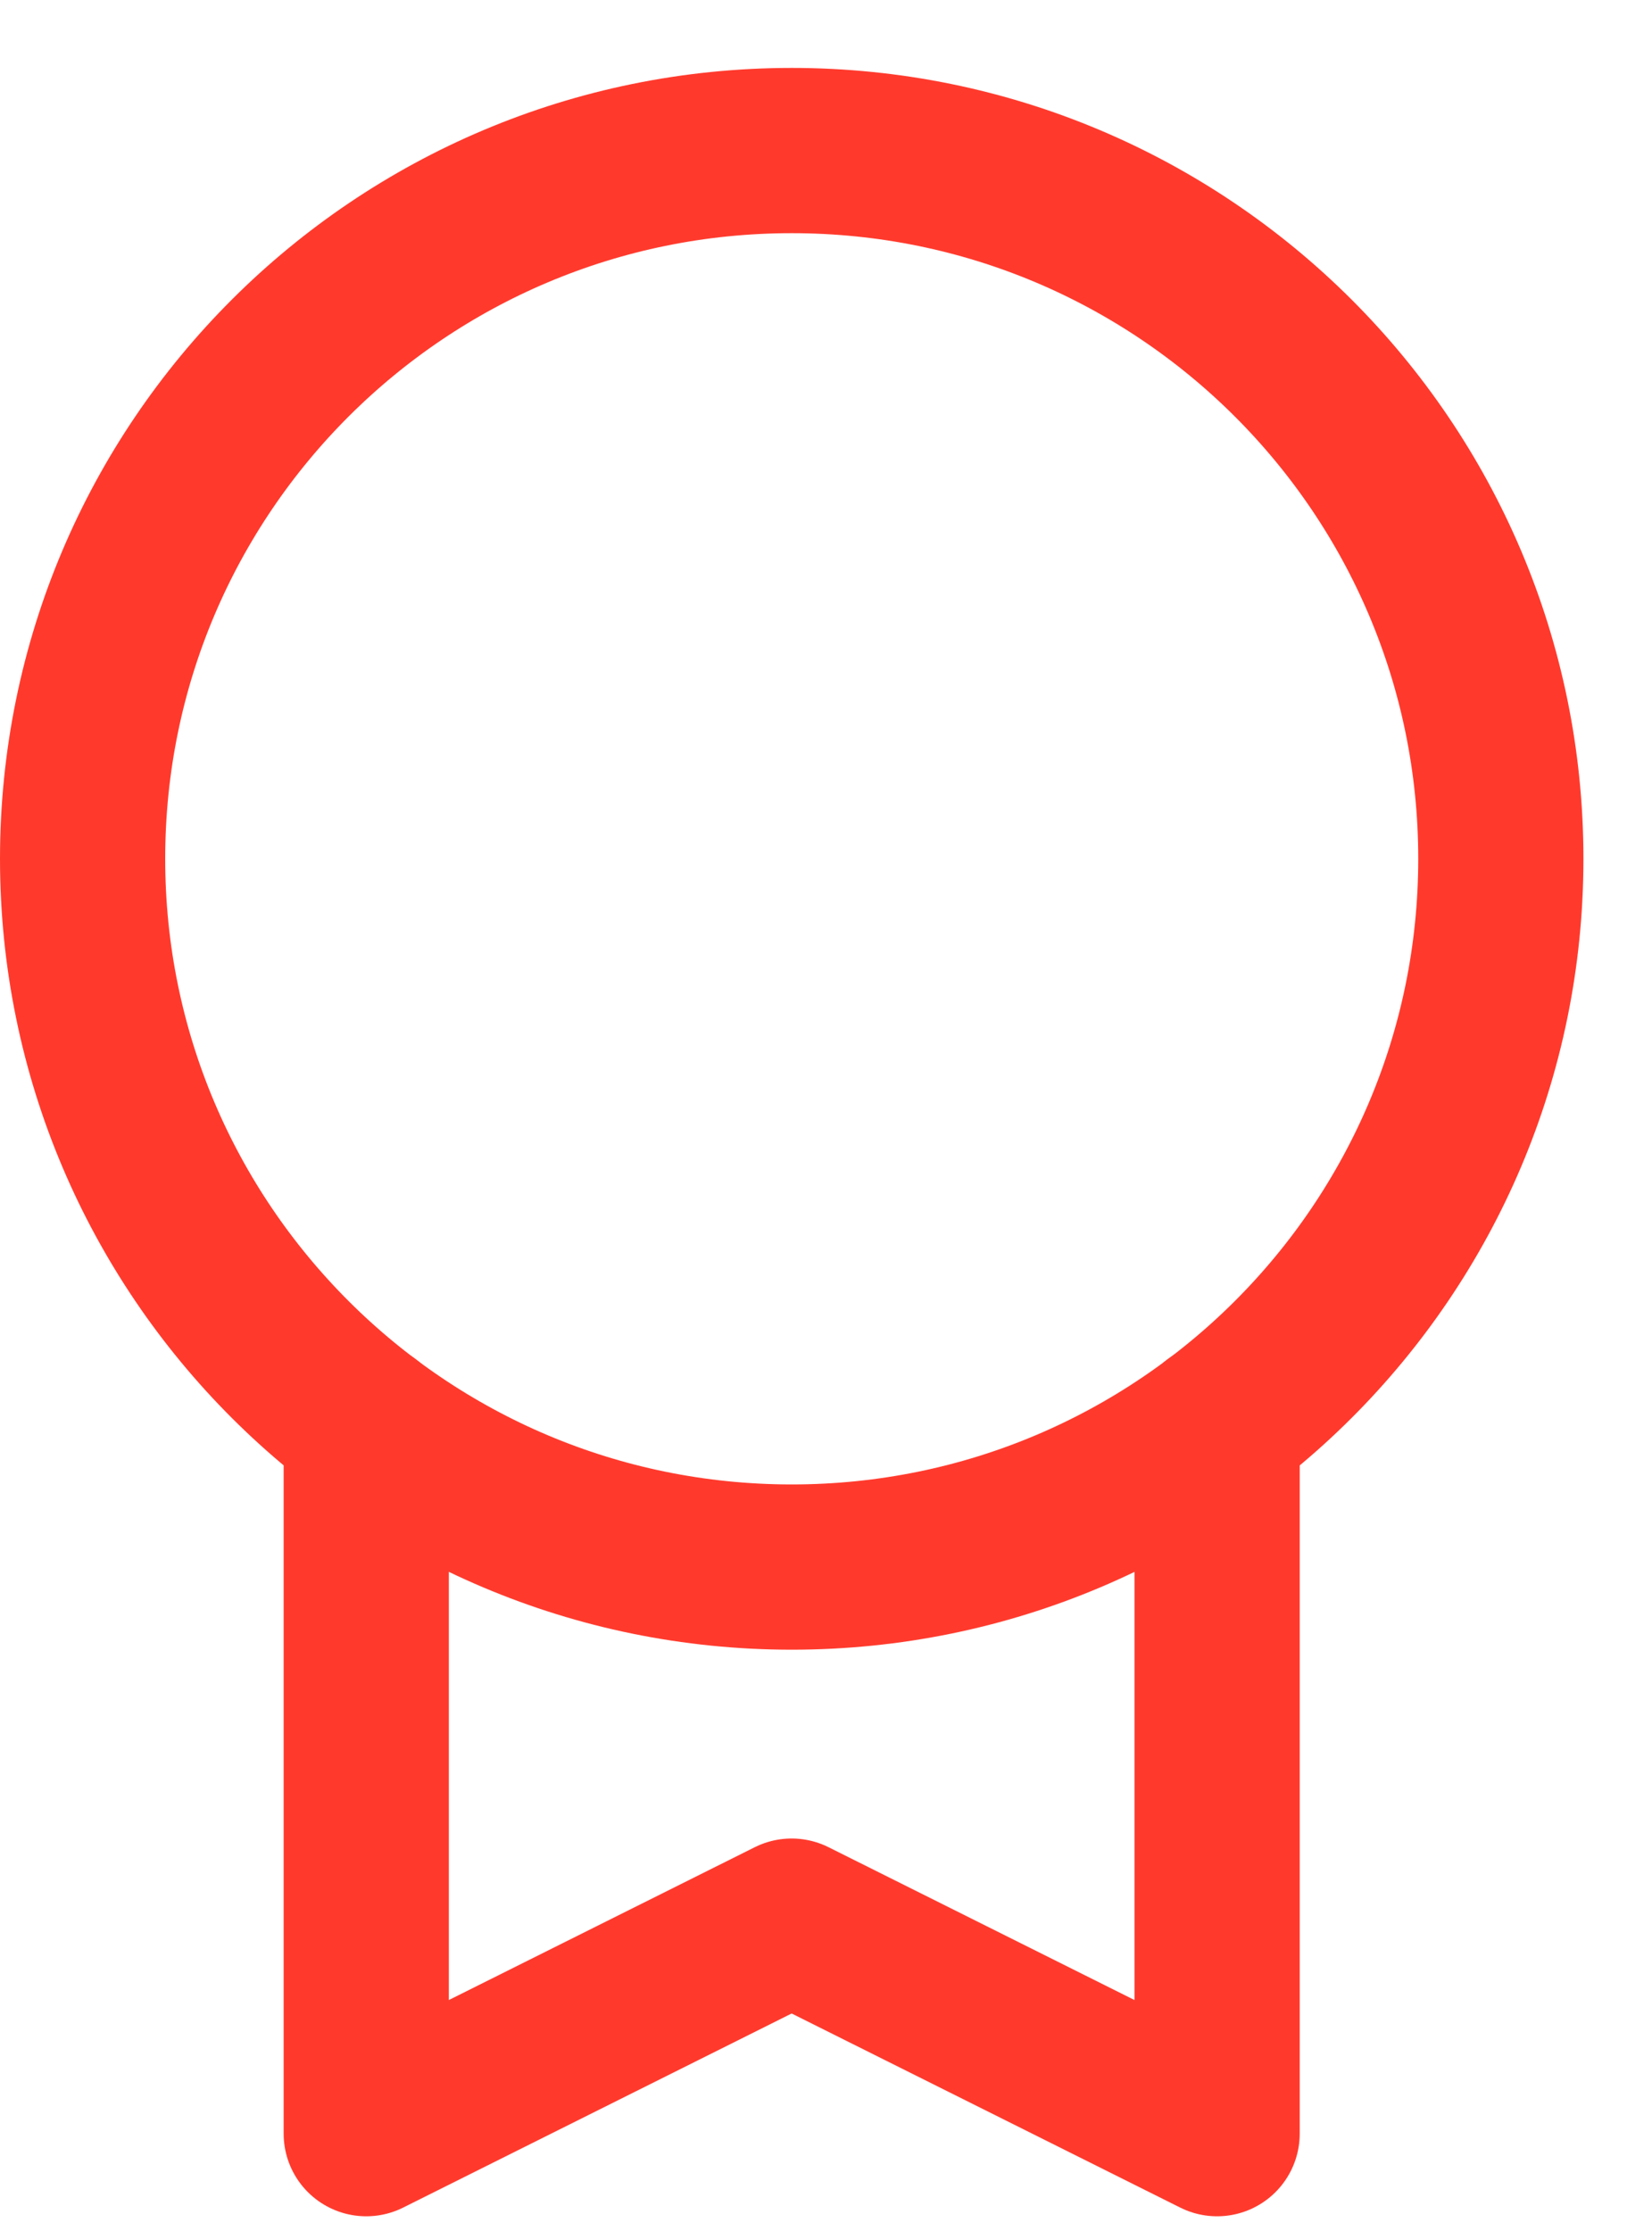
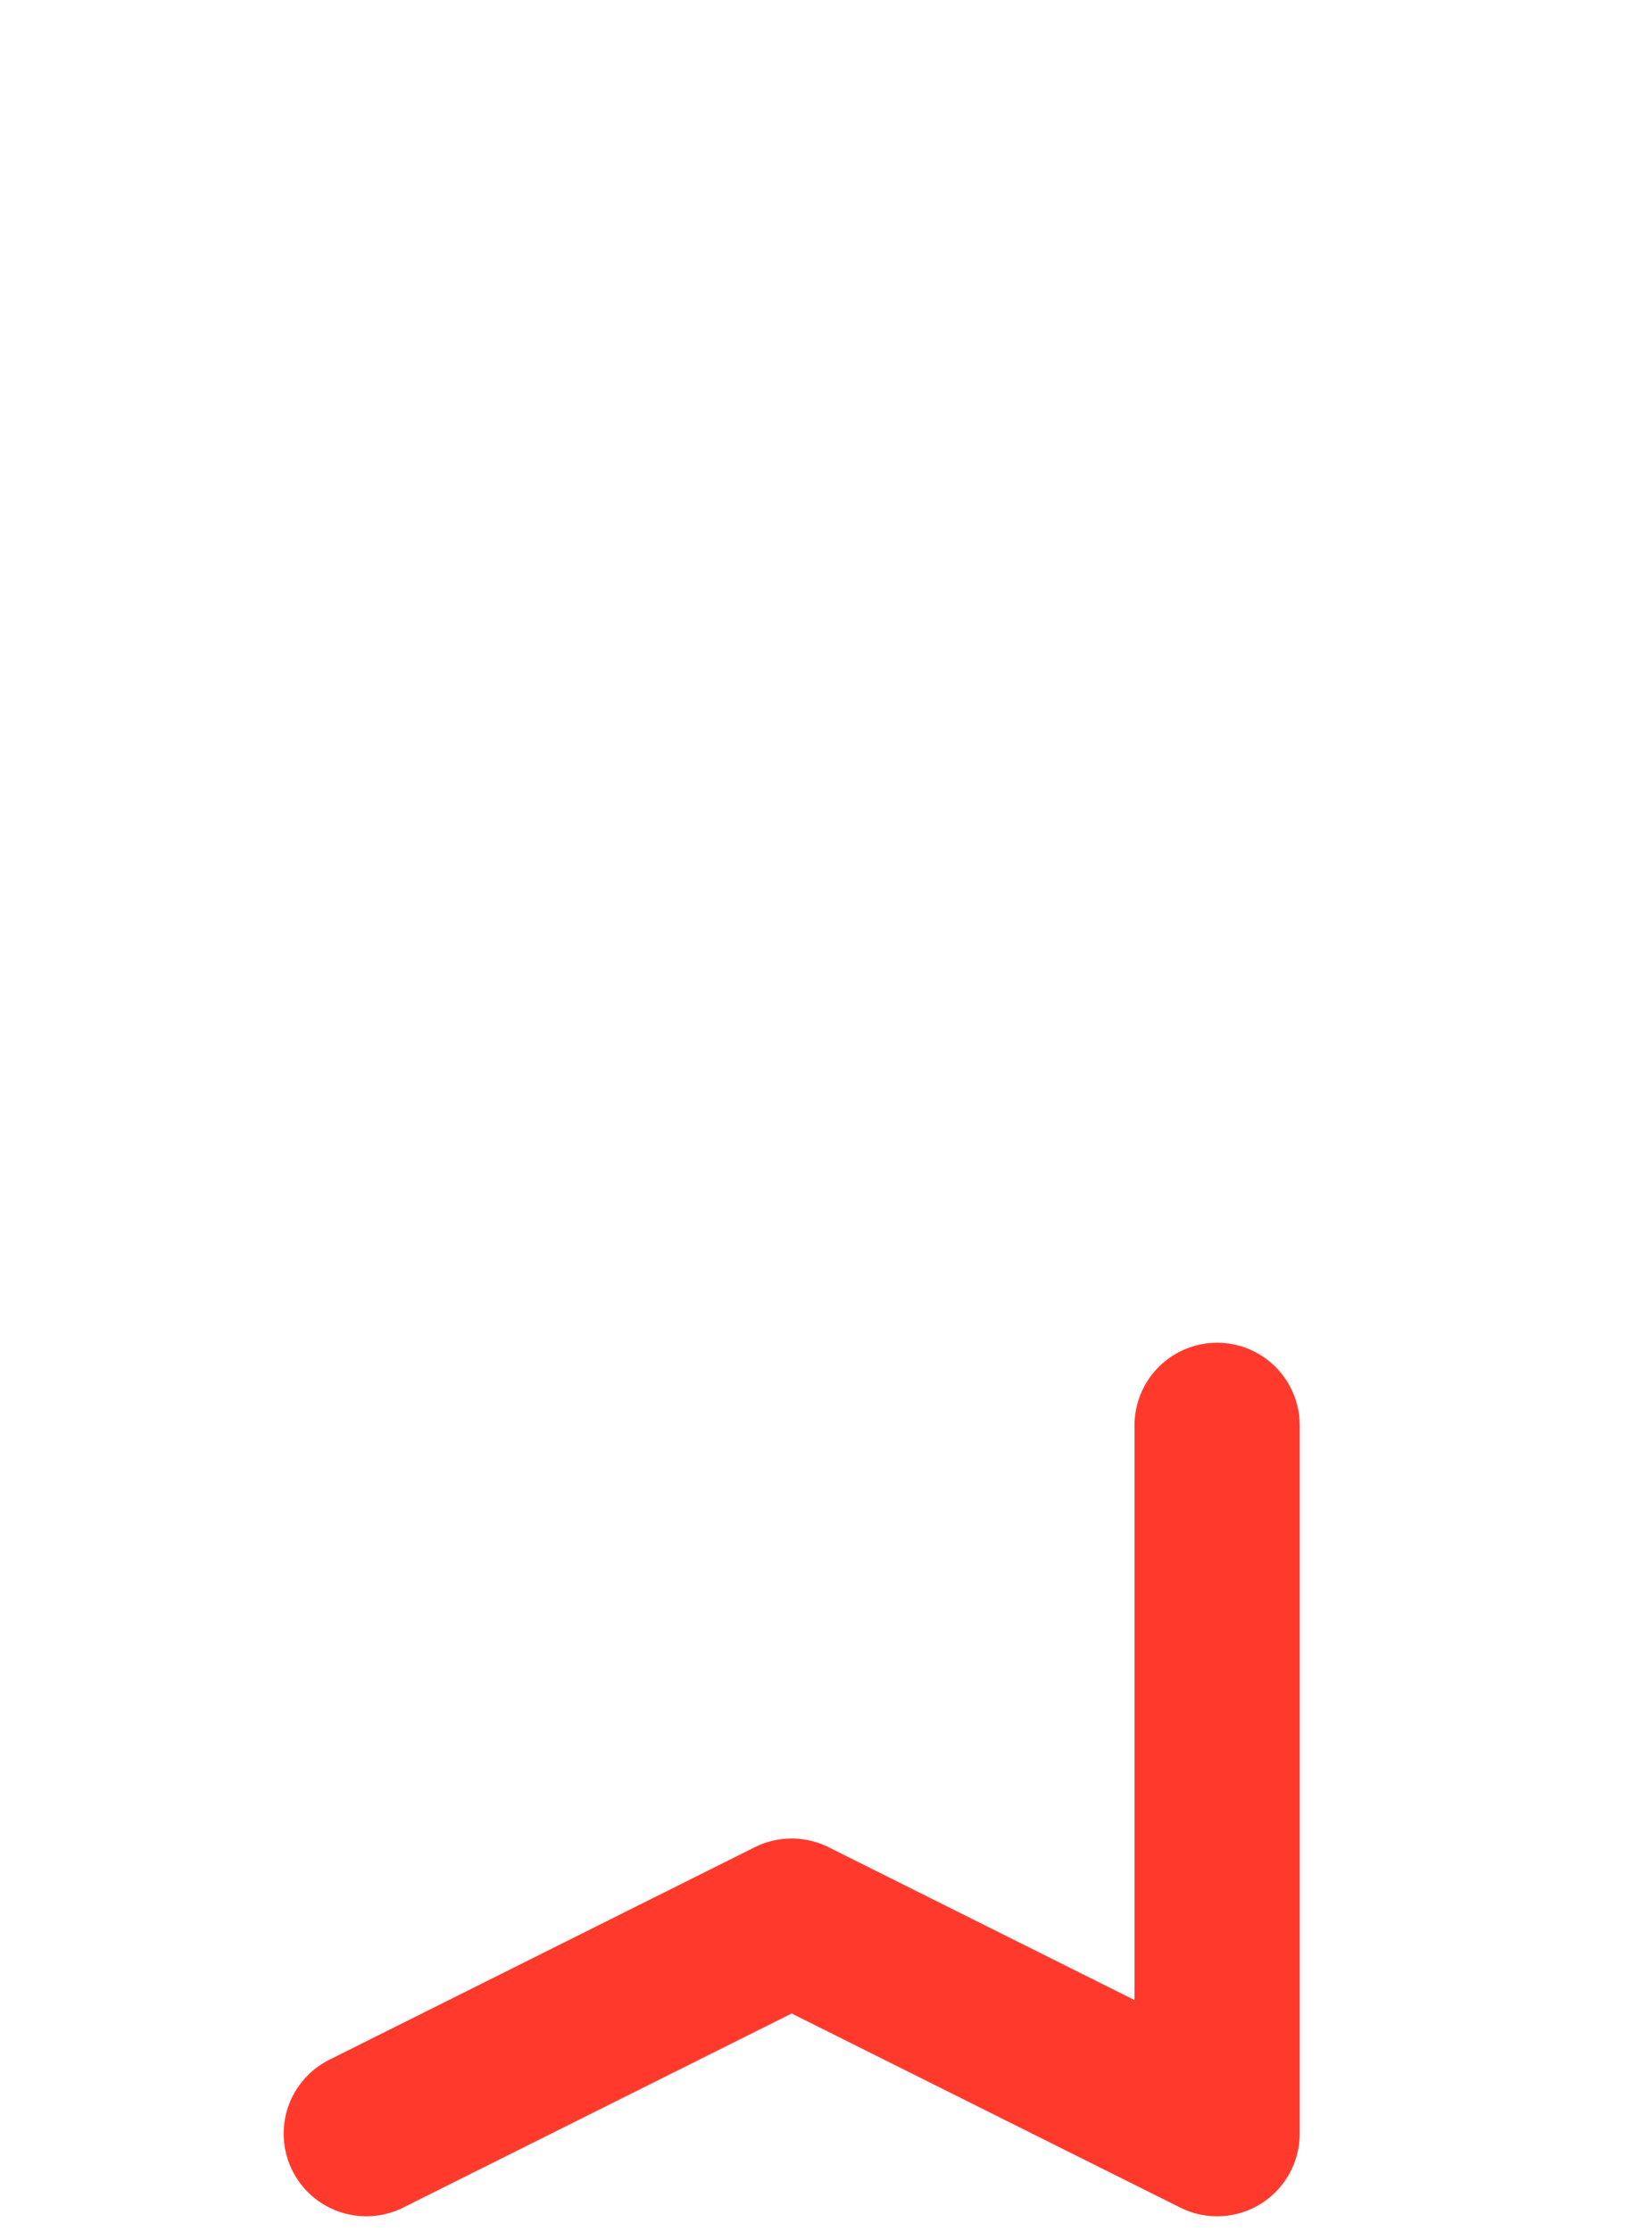
<svg xmlns="http://www.w3.org/2000/svg" width="20" height="27" viewBox="0 0 20 27" fill="none">
-   <path d="M9.585 18.965C14.326 18.965 18.17 15.127 18.17 10.393C18.17 5.659 14.326 1.822 9.585 1.822C4.844 1.822 1 5.659 1 10.393C1 15.127 4.844 18.965 9.585 18.965Z" stroke="#FF3A2D" stroke-width="2" stroke-linecap="round" stroke-linejoin="round" />
-   <path d="M14.735 17.25V25.822L9.584 23.25L4.434 25.822V17.25" stroke="#FF3A2D" stroke-width="2" stroke-linecap="round" stroke-linejoin="round" />
+   <path d="M14.735 17.25V25.822L9.584 23.25L4.434 25.822" stroke="#FF3A2D" stroke-width="2" stroke-linecap="round" stroke-linejoin="round" />
</svg>